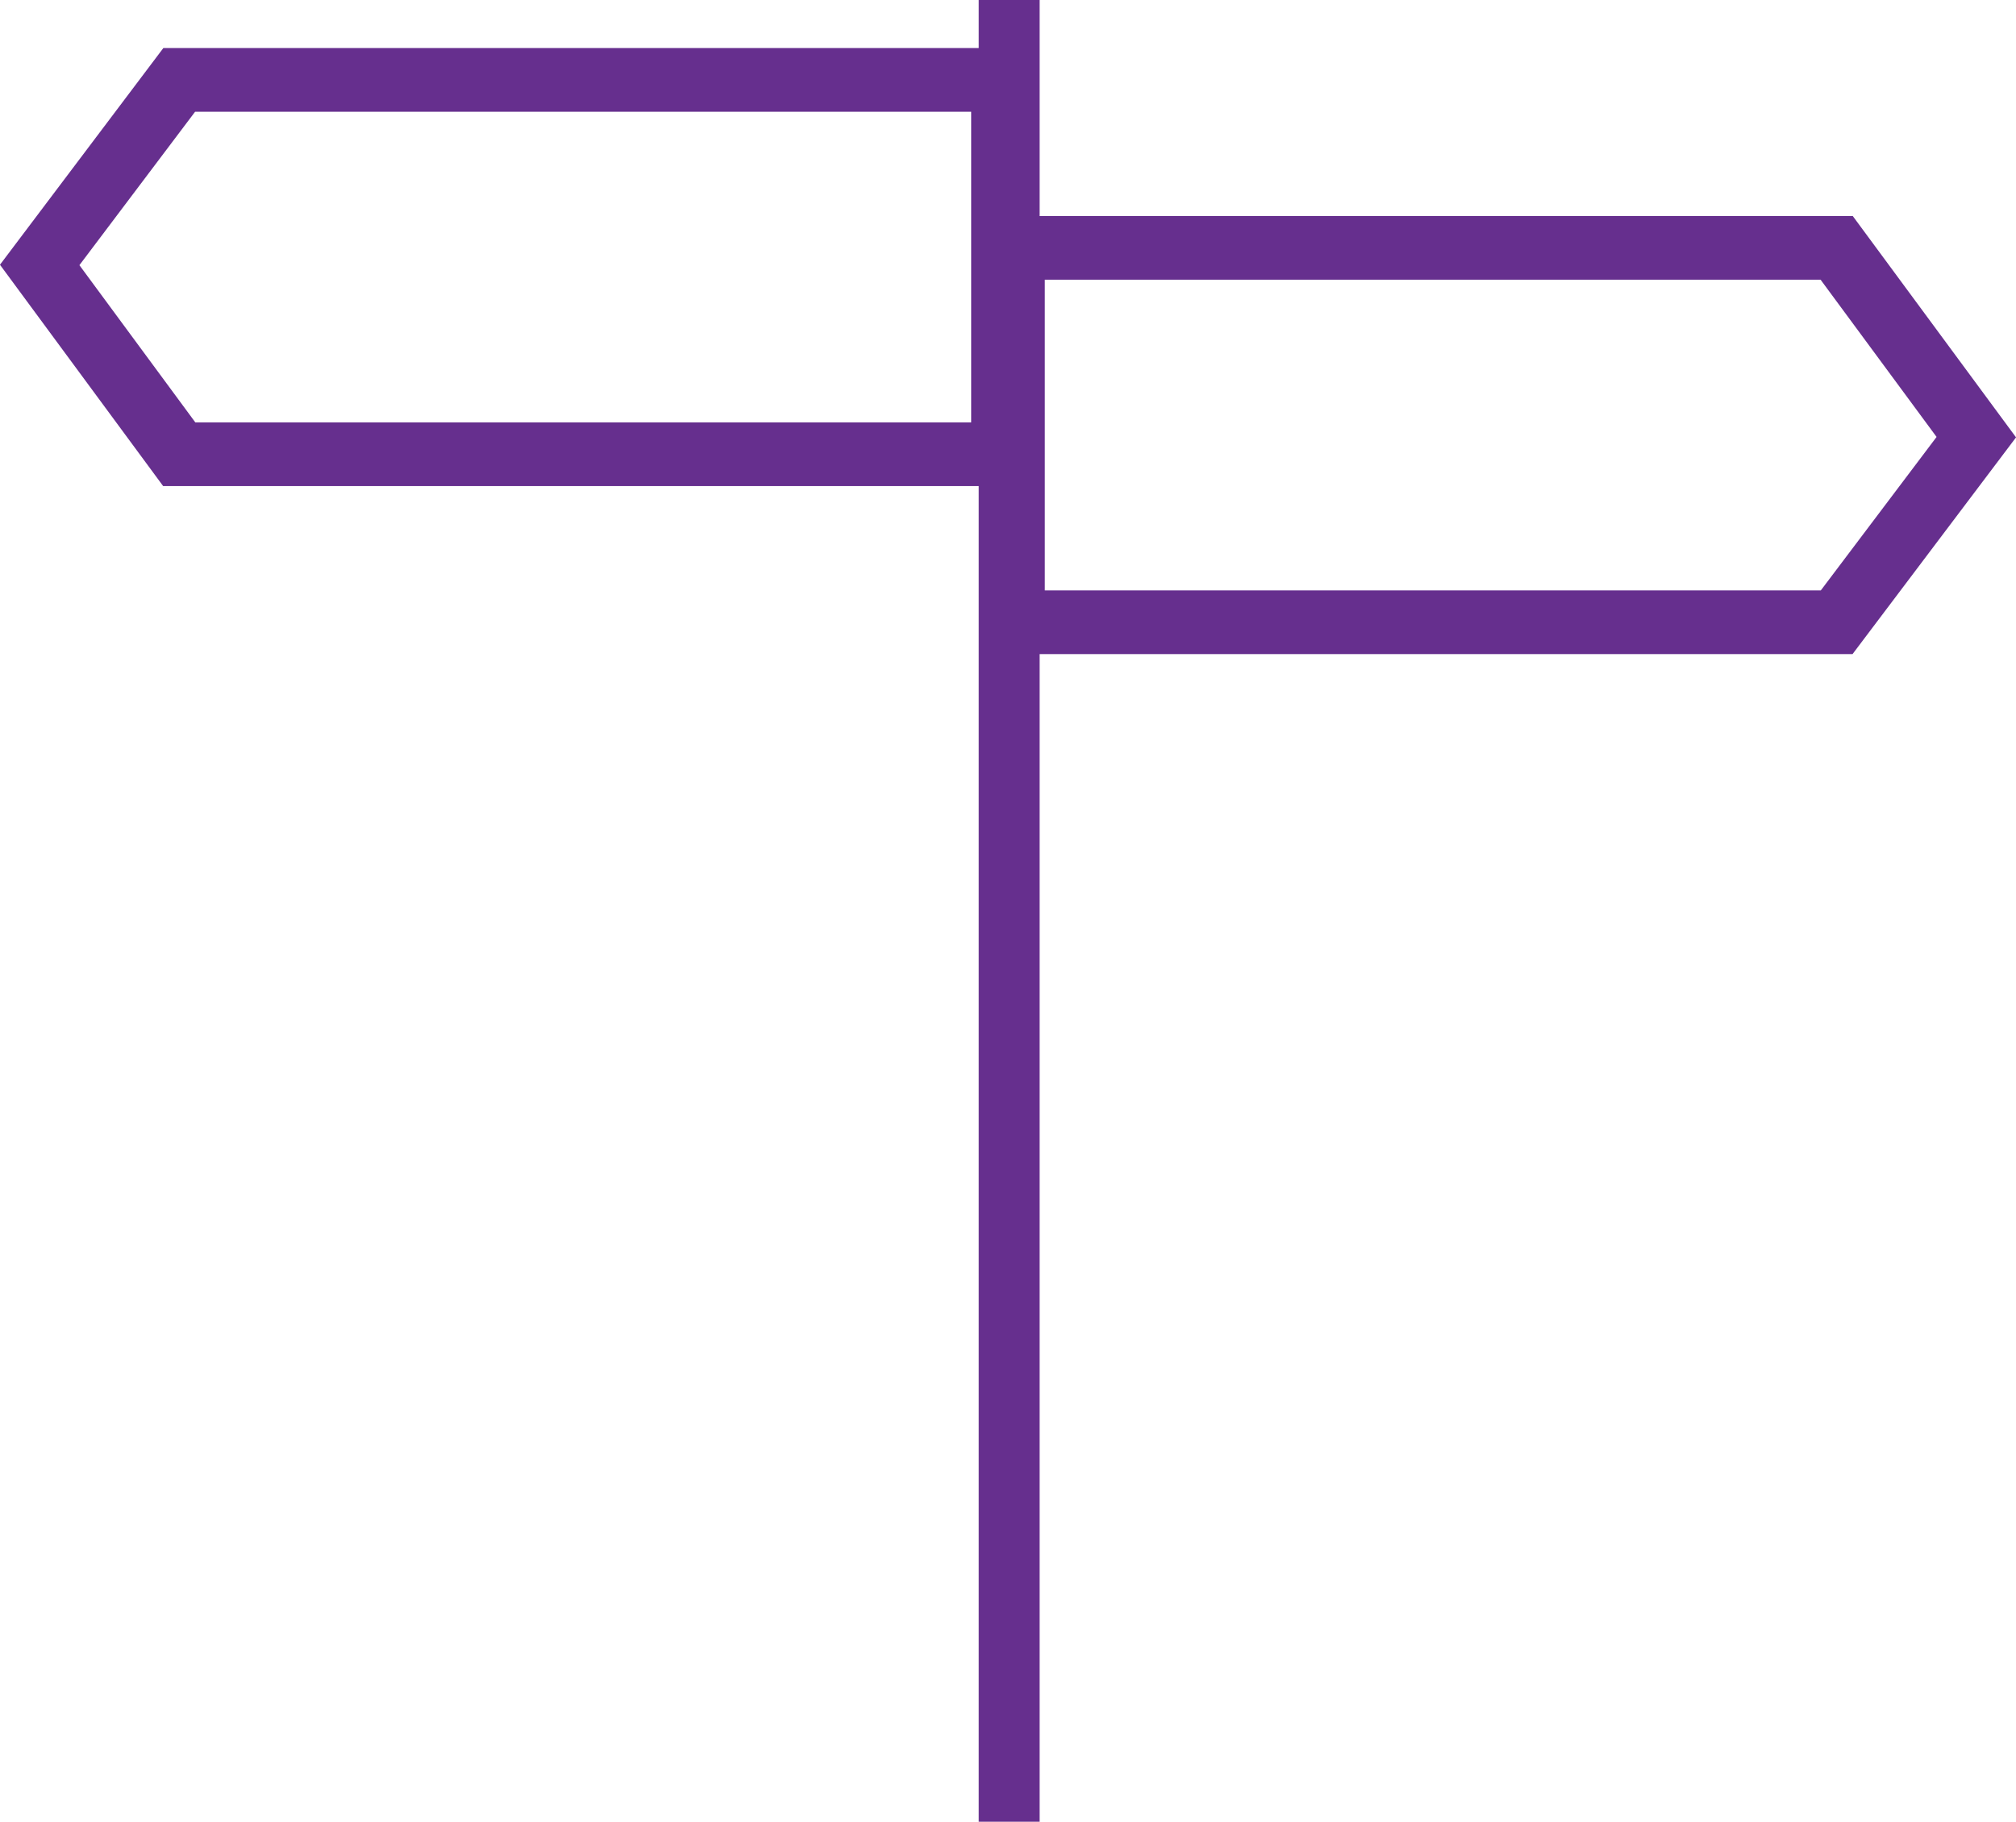
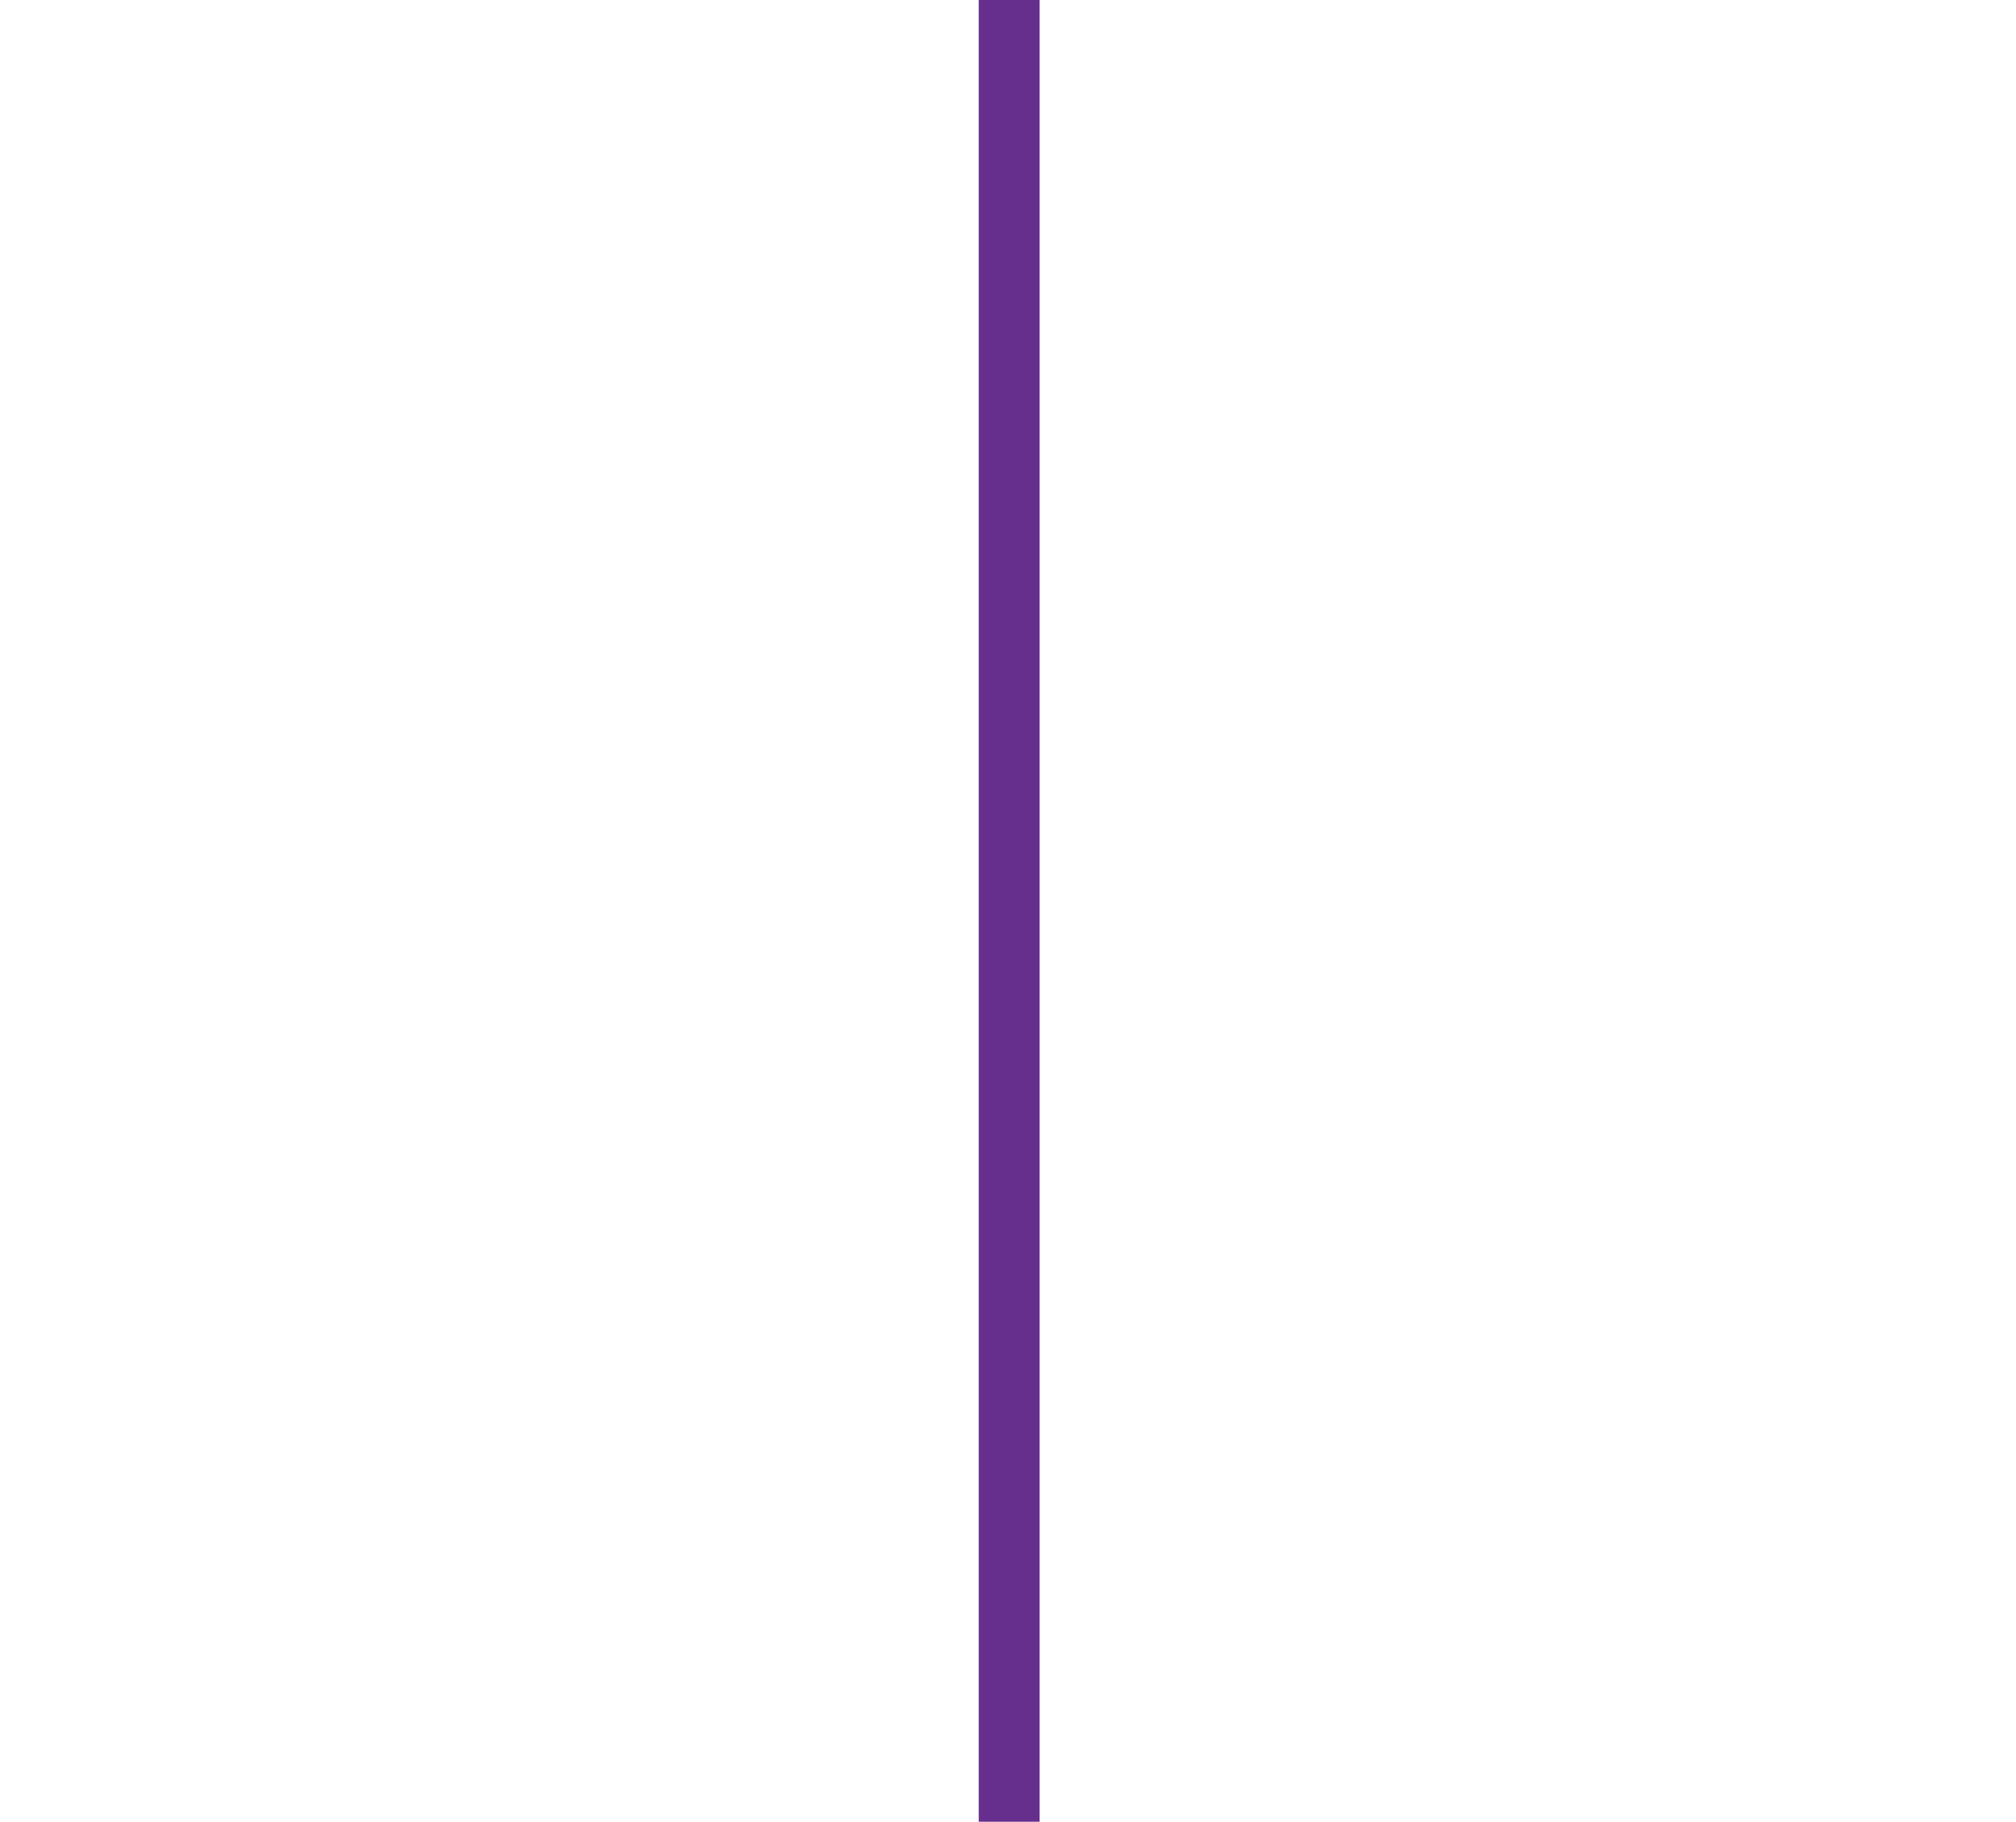
<svg xmlns="http://www.w3.org/2000/svg" x="0px" y="0px" width="27.377px" height="24.745px" viewBox="0 0 27.377 24.745" xml:space="preserve">
  <rect x="13.291" fill="#662F8E" width="0.827" height="24.745" />
-   <polygon fill="none" stroke="#662F8E" stroke-width="0.865" stroke-miterlimit="10" points="24.942,8.452 13.756,8.452    13.756,3.367 24.942,3.367 26.838,5.938 " />
-   <polygon fill="none" stroke="#662F8E" stroke-width="0.865" stroke-miterlimit="10" points="2.434,1.085 13.621,1.085 13.621,6.17    2.434,6.17 0.539,3.599 " />
</svg>